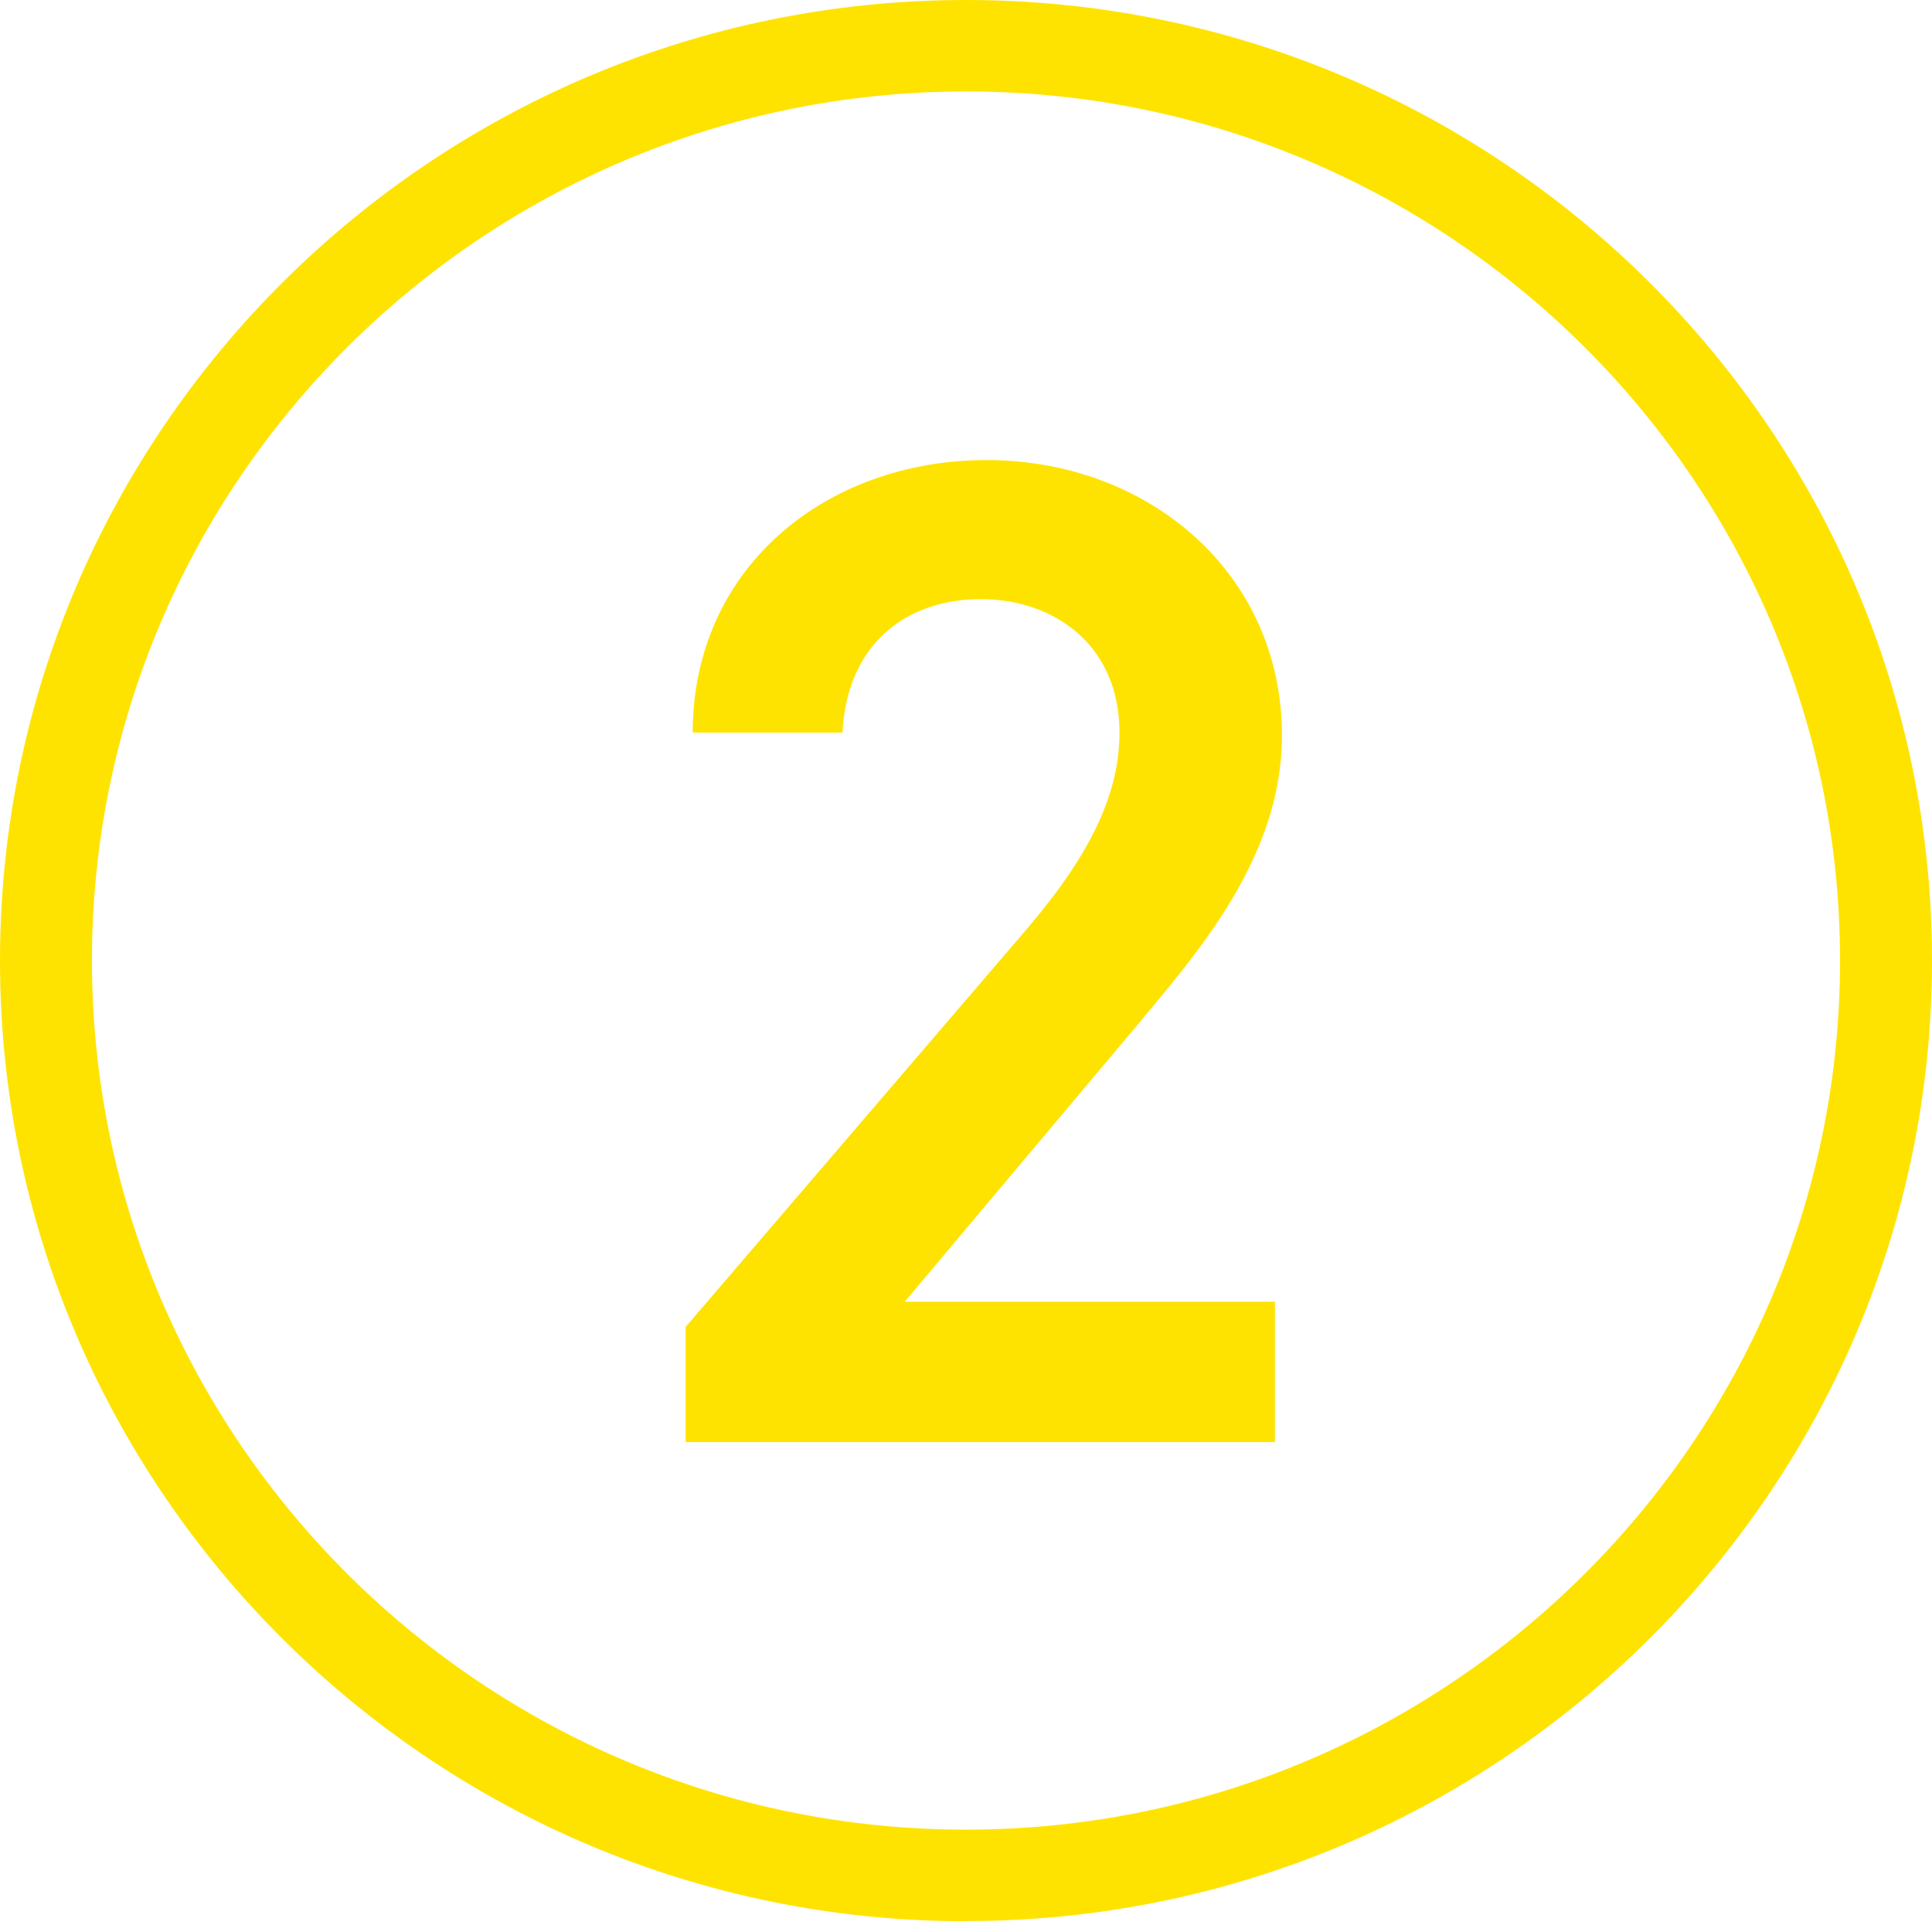
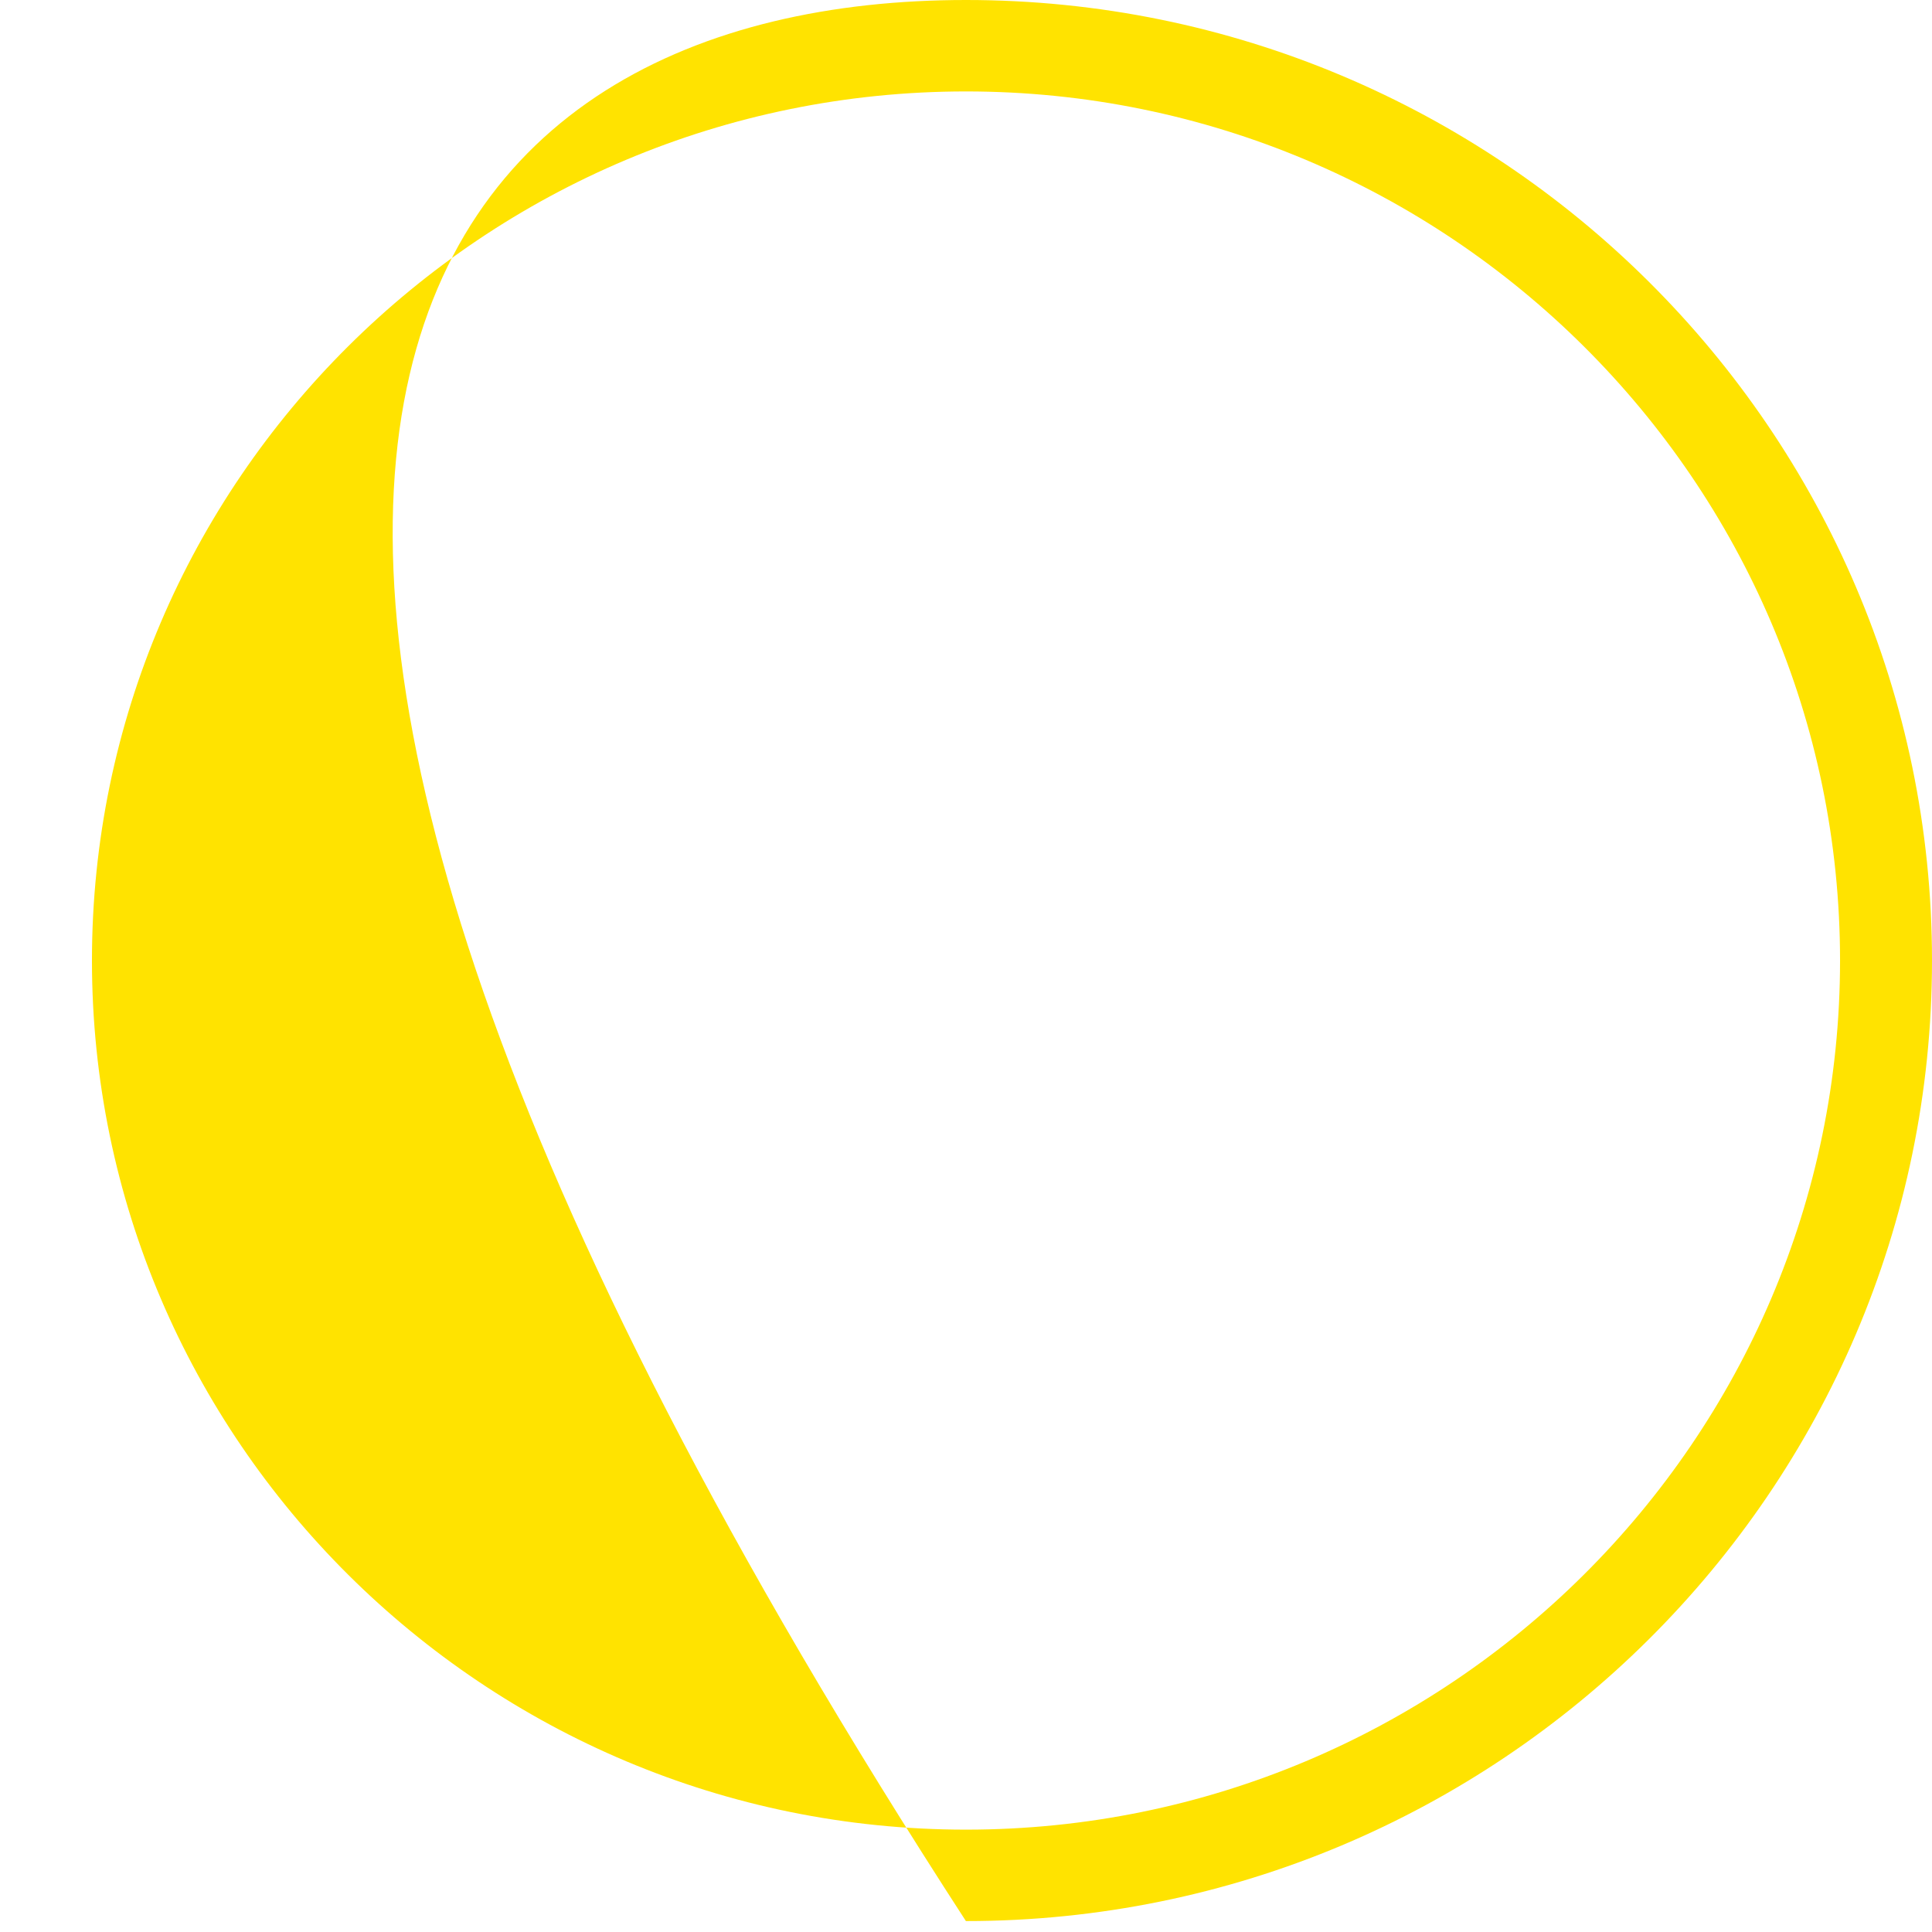
<svg xmlns="http://www.w3.org/2000/svg" width="151" height="151" viewBox="0 0 151 151" fill="none">
-   <path d="M99.644 112.71H53.59V103.705L79.765 73.176C84.735 67.462 87.495 62.52 87.495 57.257C87.495 50.343 82.299 46.827 76.671 46.827C70.709 46.827 66.182 50.45 65.847 57.257H54.14C54.14 44.404 64.521 35.957 77.113 35.957C89.705 35.957 100.194 44.747 100.194 57.482C100.194 67.033 93.564 74.505 88.713 80.326L70.709 101.743H99.644V112.72V112.71Z" fill="#FFE300" />
-   <path d="M75.5 150.158C33.863 150.158 0 116.475 0 75.085C0 33.695 33.863 0 75.5 0C117.137 0 151 33.684 151 75.073C151 116.463 117.125 150.146 75.5 150.146V150.158ZM75.5 7.146C37.828 7.146 7.187 37.614 7.187 75.073C7.187 112.532 37.84 143 75.5 143C113.16 143 143.813 112.532 143.813 75.073C143.813 37.614 113.16 7.146 75.5 7.146Z" fill="#FFE300" />
+   <path d="M75.5 150.158C0 33.695 33.863 0 75.5 0C117.137 0 151 33.684 151 75.073C151 116.463 117.125 150.146 75.5 150.146V150.158ZM75.5 7.146C37.828 7.146 7.187 37.614 7.187 75.073C7.187 112.532 37.84 143 75.5 143C113.16 143 143.813 112.532 143.813 75.073C143.813 37.614 113.16 7.146 75.5 7.146Z" fill="#FFE300" />
</svg>